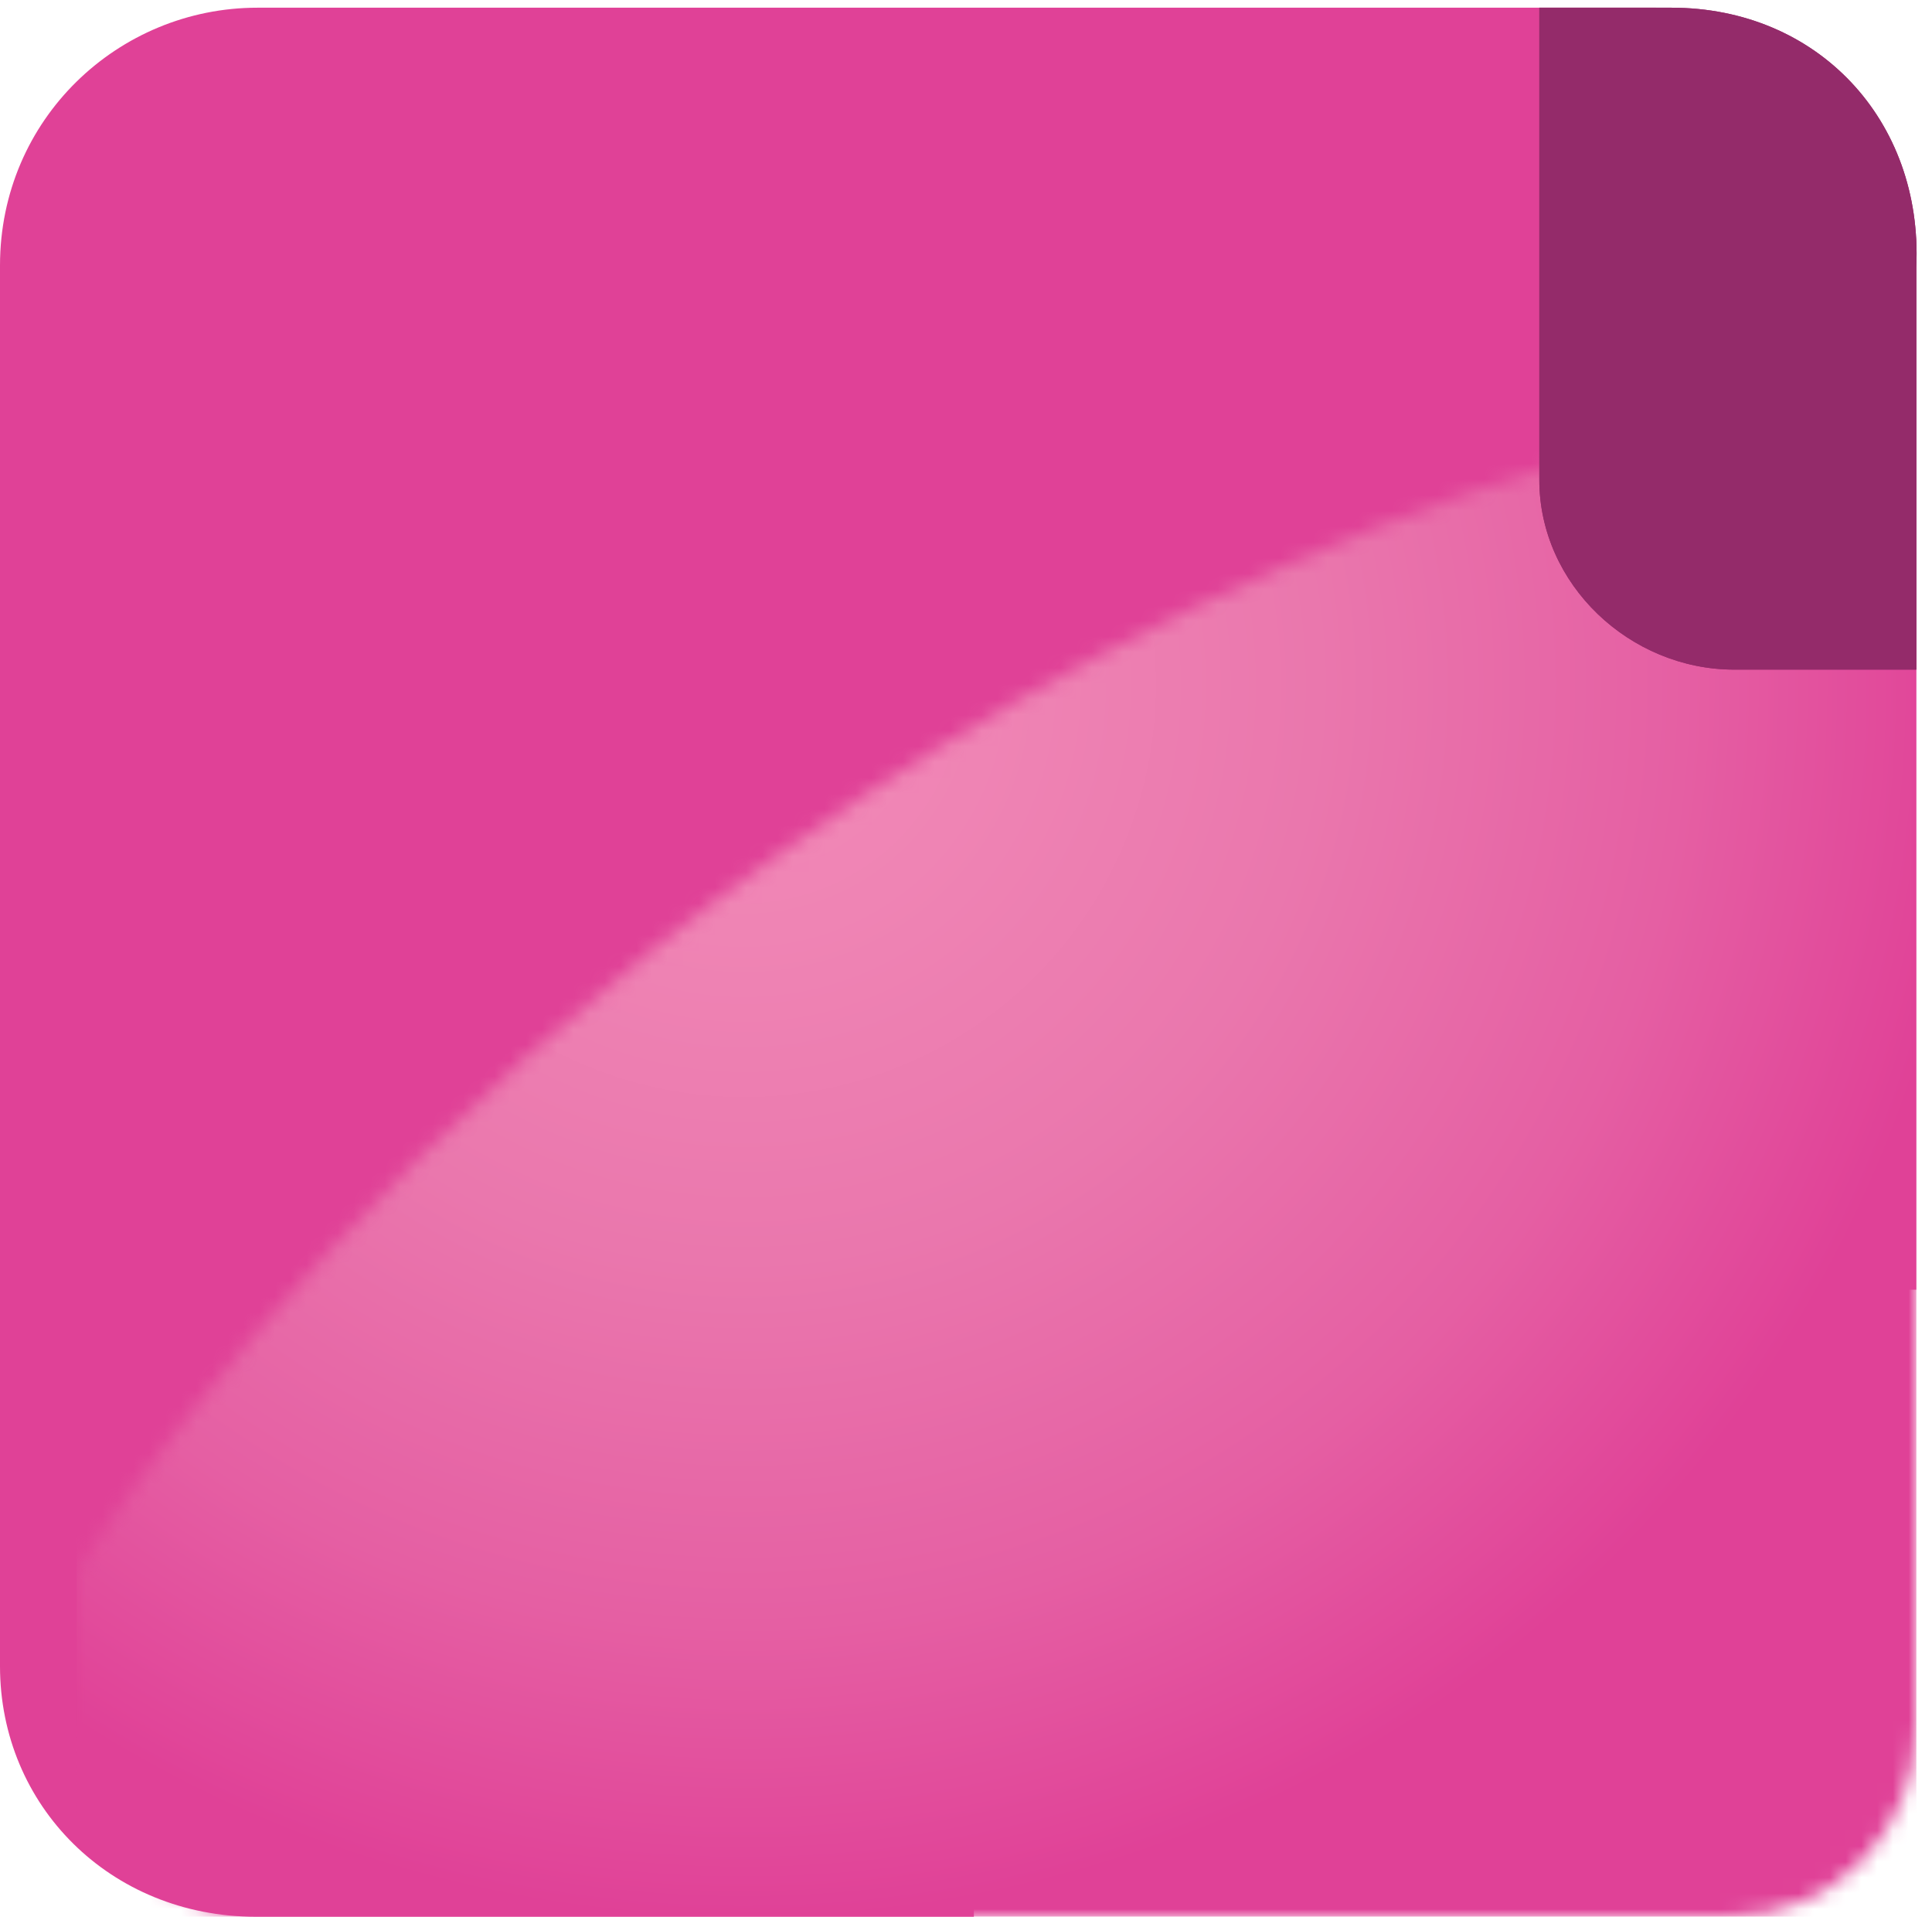
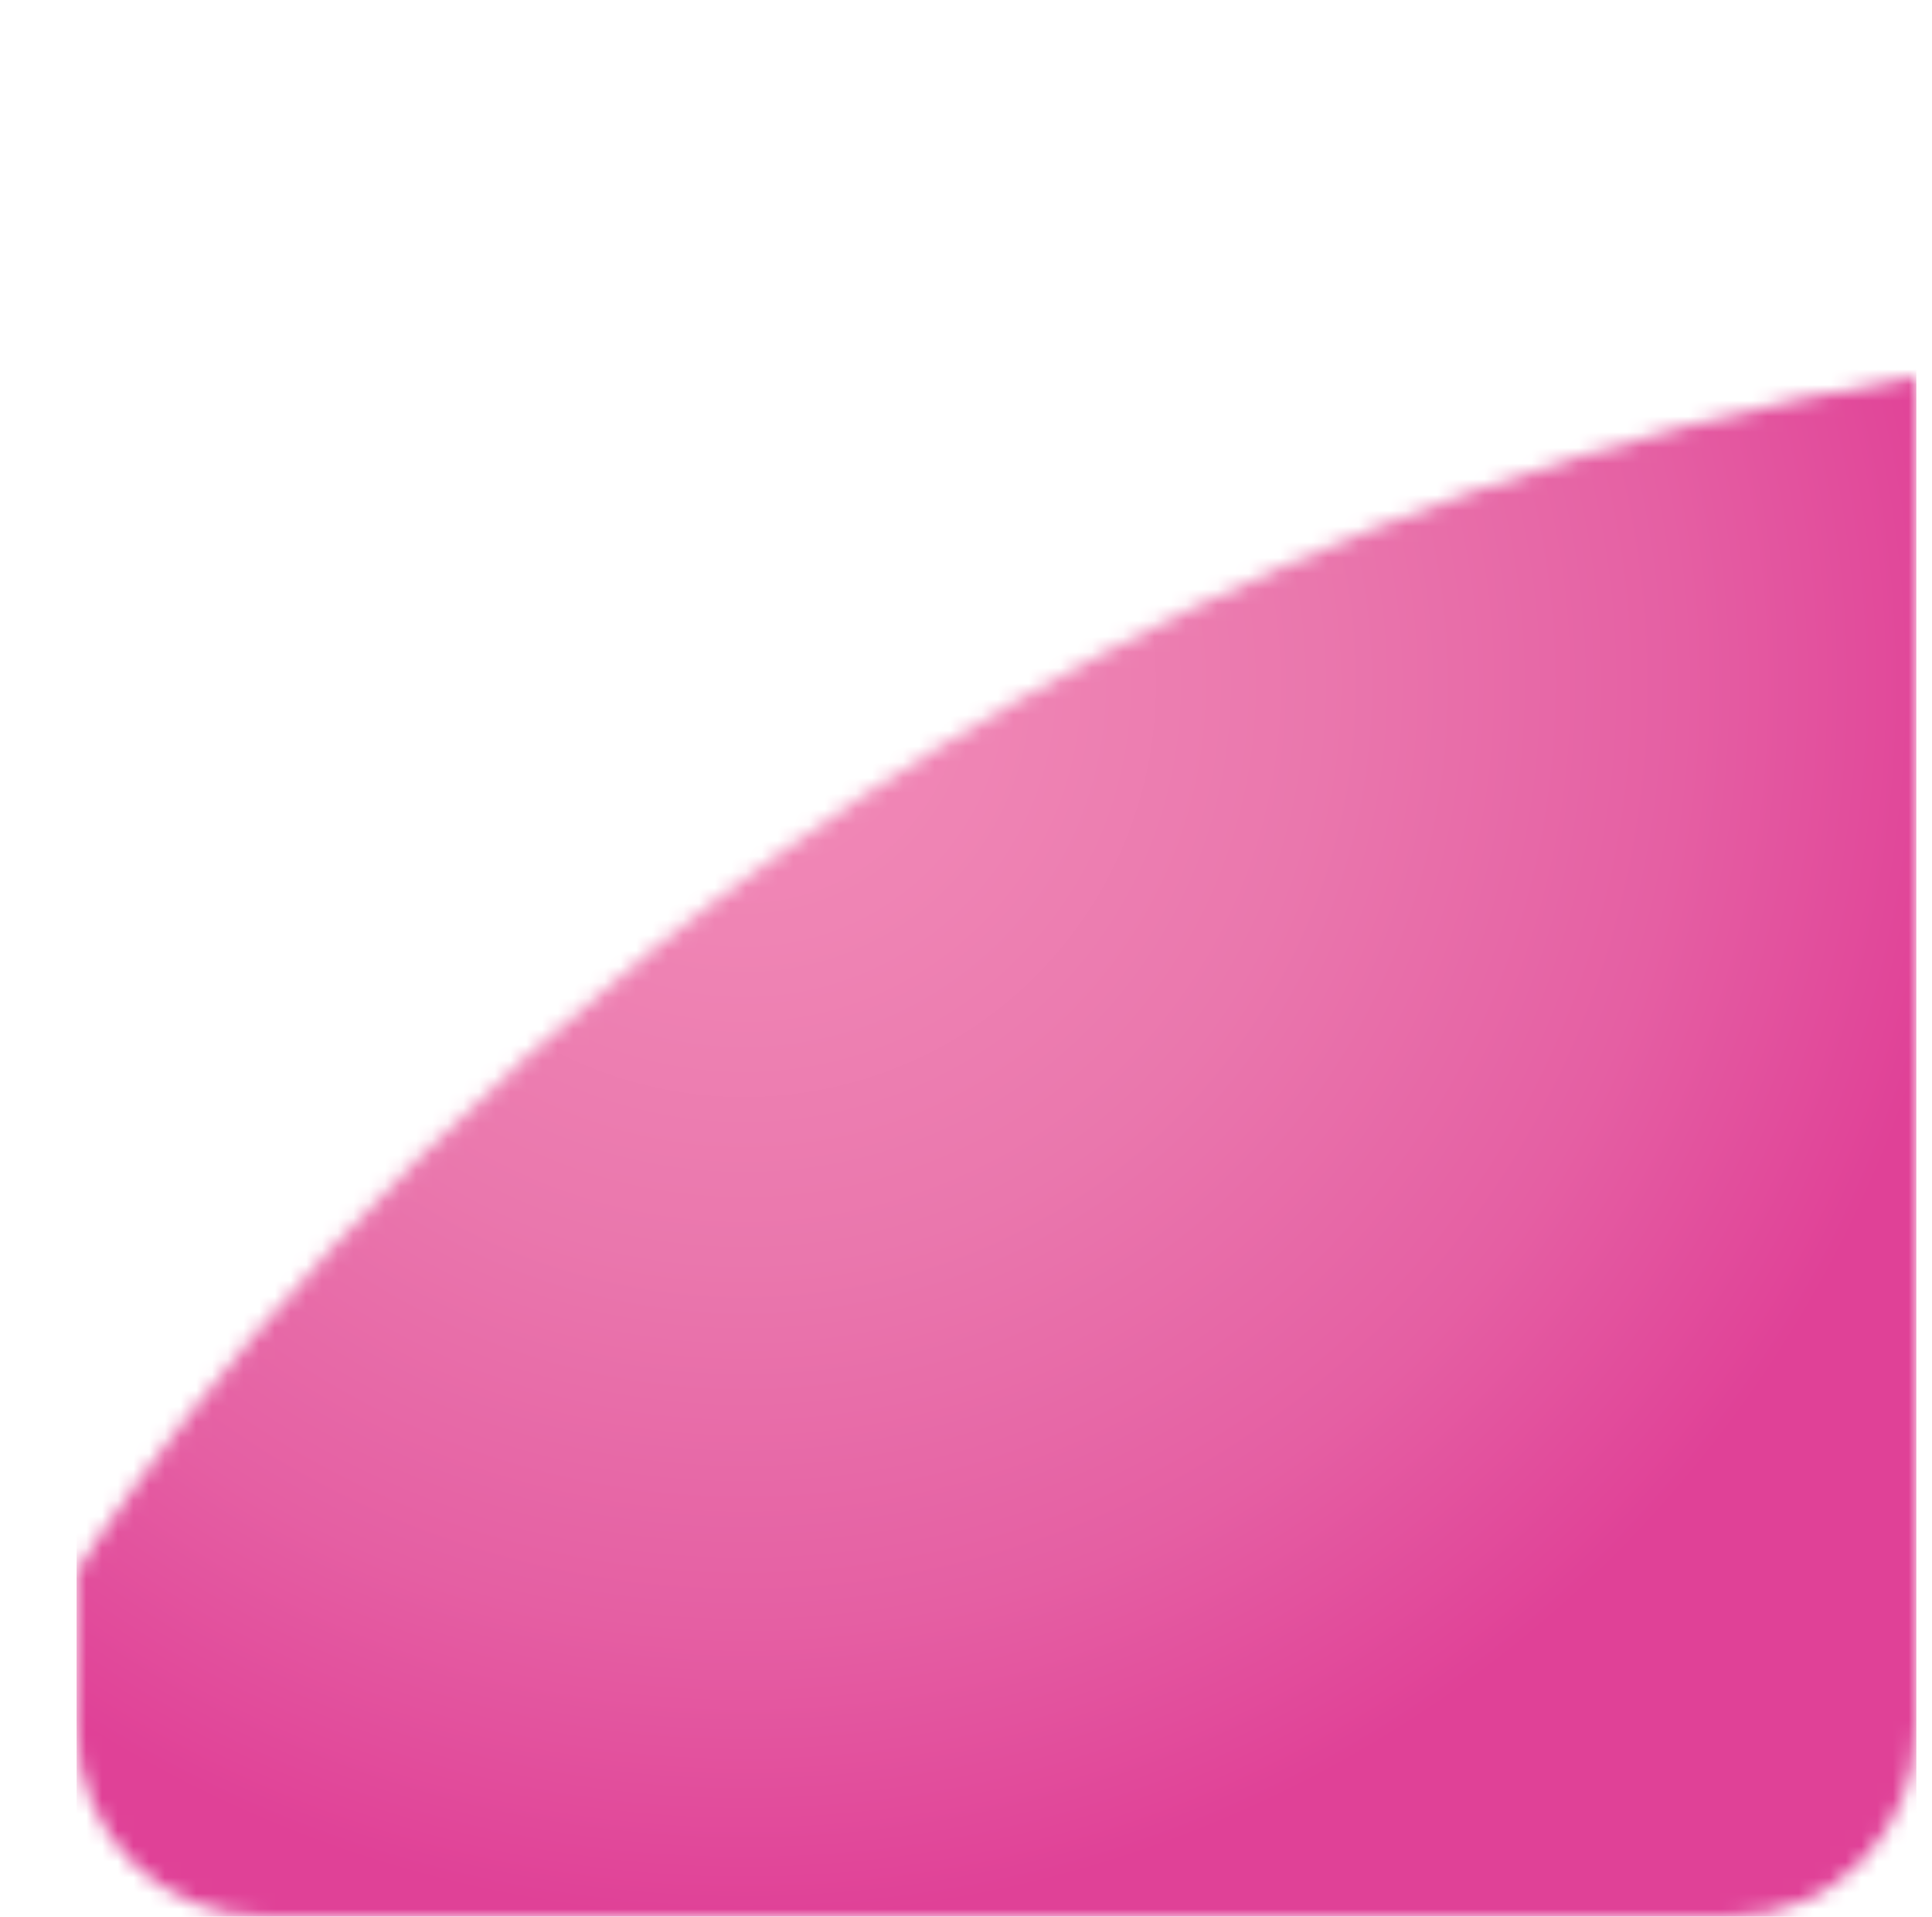
<svg xmlns="http://www.w3.org/2000/svg" width="123" height="122" viewBox="0 0 123 122" fill="none">
-   <path d="M105.408 0.49H16.391C7.541 0.49 0 7.567 0 16.9V106.053C0 114.91 7.001 122 16.302 122H62V102.5C62 91.409 70.433 82.09 81.955 82.09H122V17C122.424 7.667 114.727 0.49 105.408 0.49Z" fill="#E04197" />
  <mask id="mask0_1641_1142" style="mask-type:luminance" maskUnits="userSpaceOnUse" x="4" y="23" width="118" height="99">
    <path d="M4.87 100.06V109.86C4.87 116.85 10.4 122 16.846 122H110.004C116.916 122 122 116.403 122 109.86V23.982C42.675 37.525 4.87 100.06 4.87 100.06Z" fill="white" />
  </mask>
  <g mask="url(#mask0_1641_1142)">
    <path d="M4.875 23.526H122.005V122H4.875V23.526Z" fill="url(#paint0_radial_1641_1142)" />
  </g>
-   <path d="M106.409 0.49H98V30.546C98 37.194 103.756 42.621 110.417 42.621H122V17C122.428 7.667 115.729 0.49 106.409 0.49Z" fill="#962C6B" />
-   <path d="M106.409 0.49H98V30.546C98 37.194 103.756 42.621 110.417 42.621H122V17C122.428 7.667 115.729 0.49 106.409 0.49Z" fill="#942B6A" />
  <defs>
    <radialGradient id="paint0_radial_1641_1142" cx="0" cy="0" r="1" gradientUnits="userSpaceOnUse" gradientTransform="translate(47.484 43.522) rotate(-0.049) scale(77.931 78.882)">
      <stop stop-color="#F38AB8" />
      <stop offset="0.202" stop-color="#EF84B4" />
      <stop offset="0.465" stop-color="#EA77AD" />
      <stop offset="0.762" stop-color="#E55FA3" />
      <stop offset="1" stop-color="#E04197" />
    </radialGradient>
  </defs>
</svg>